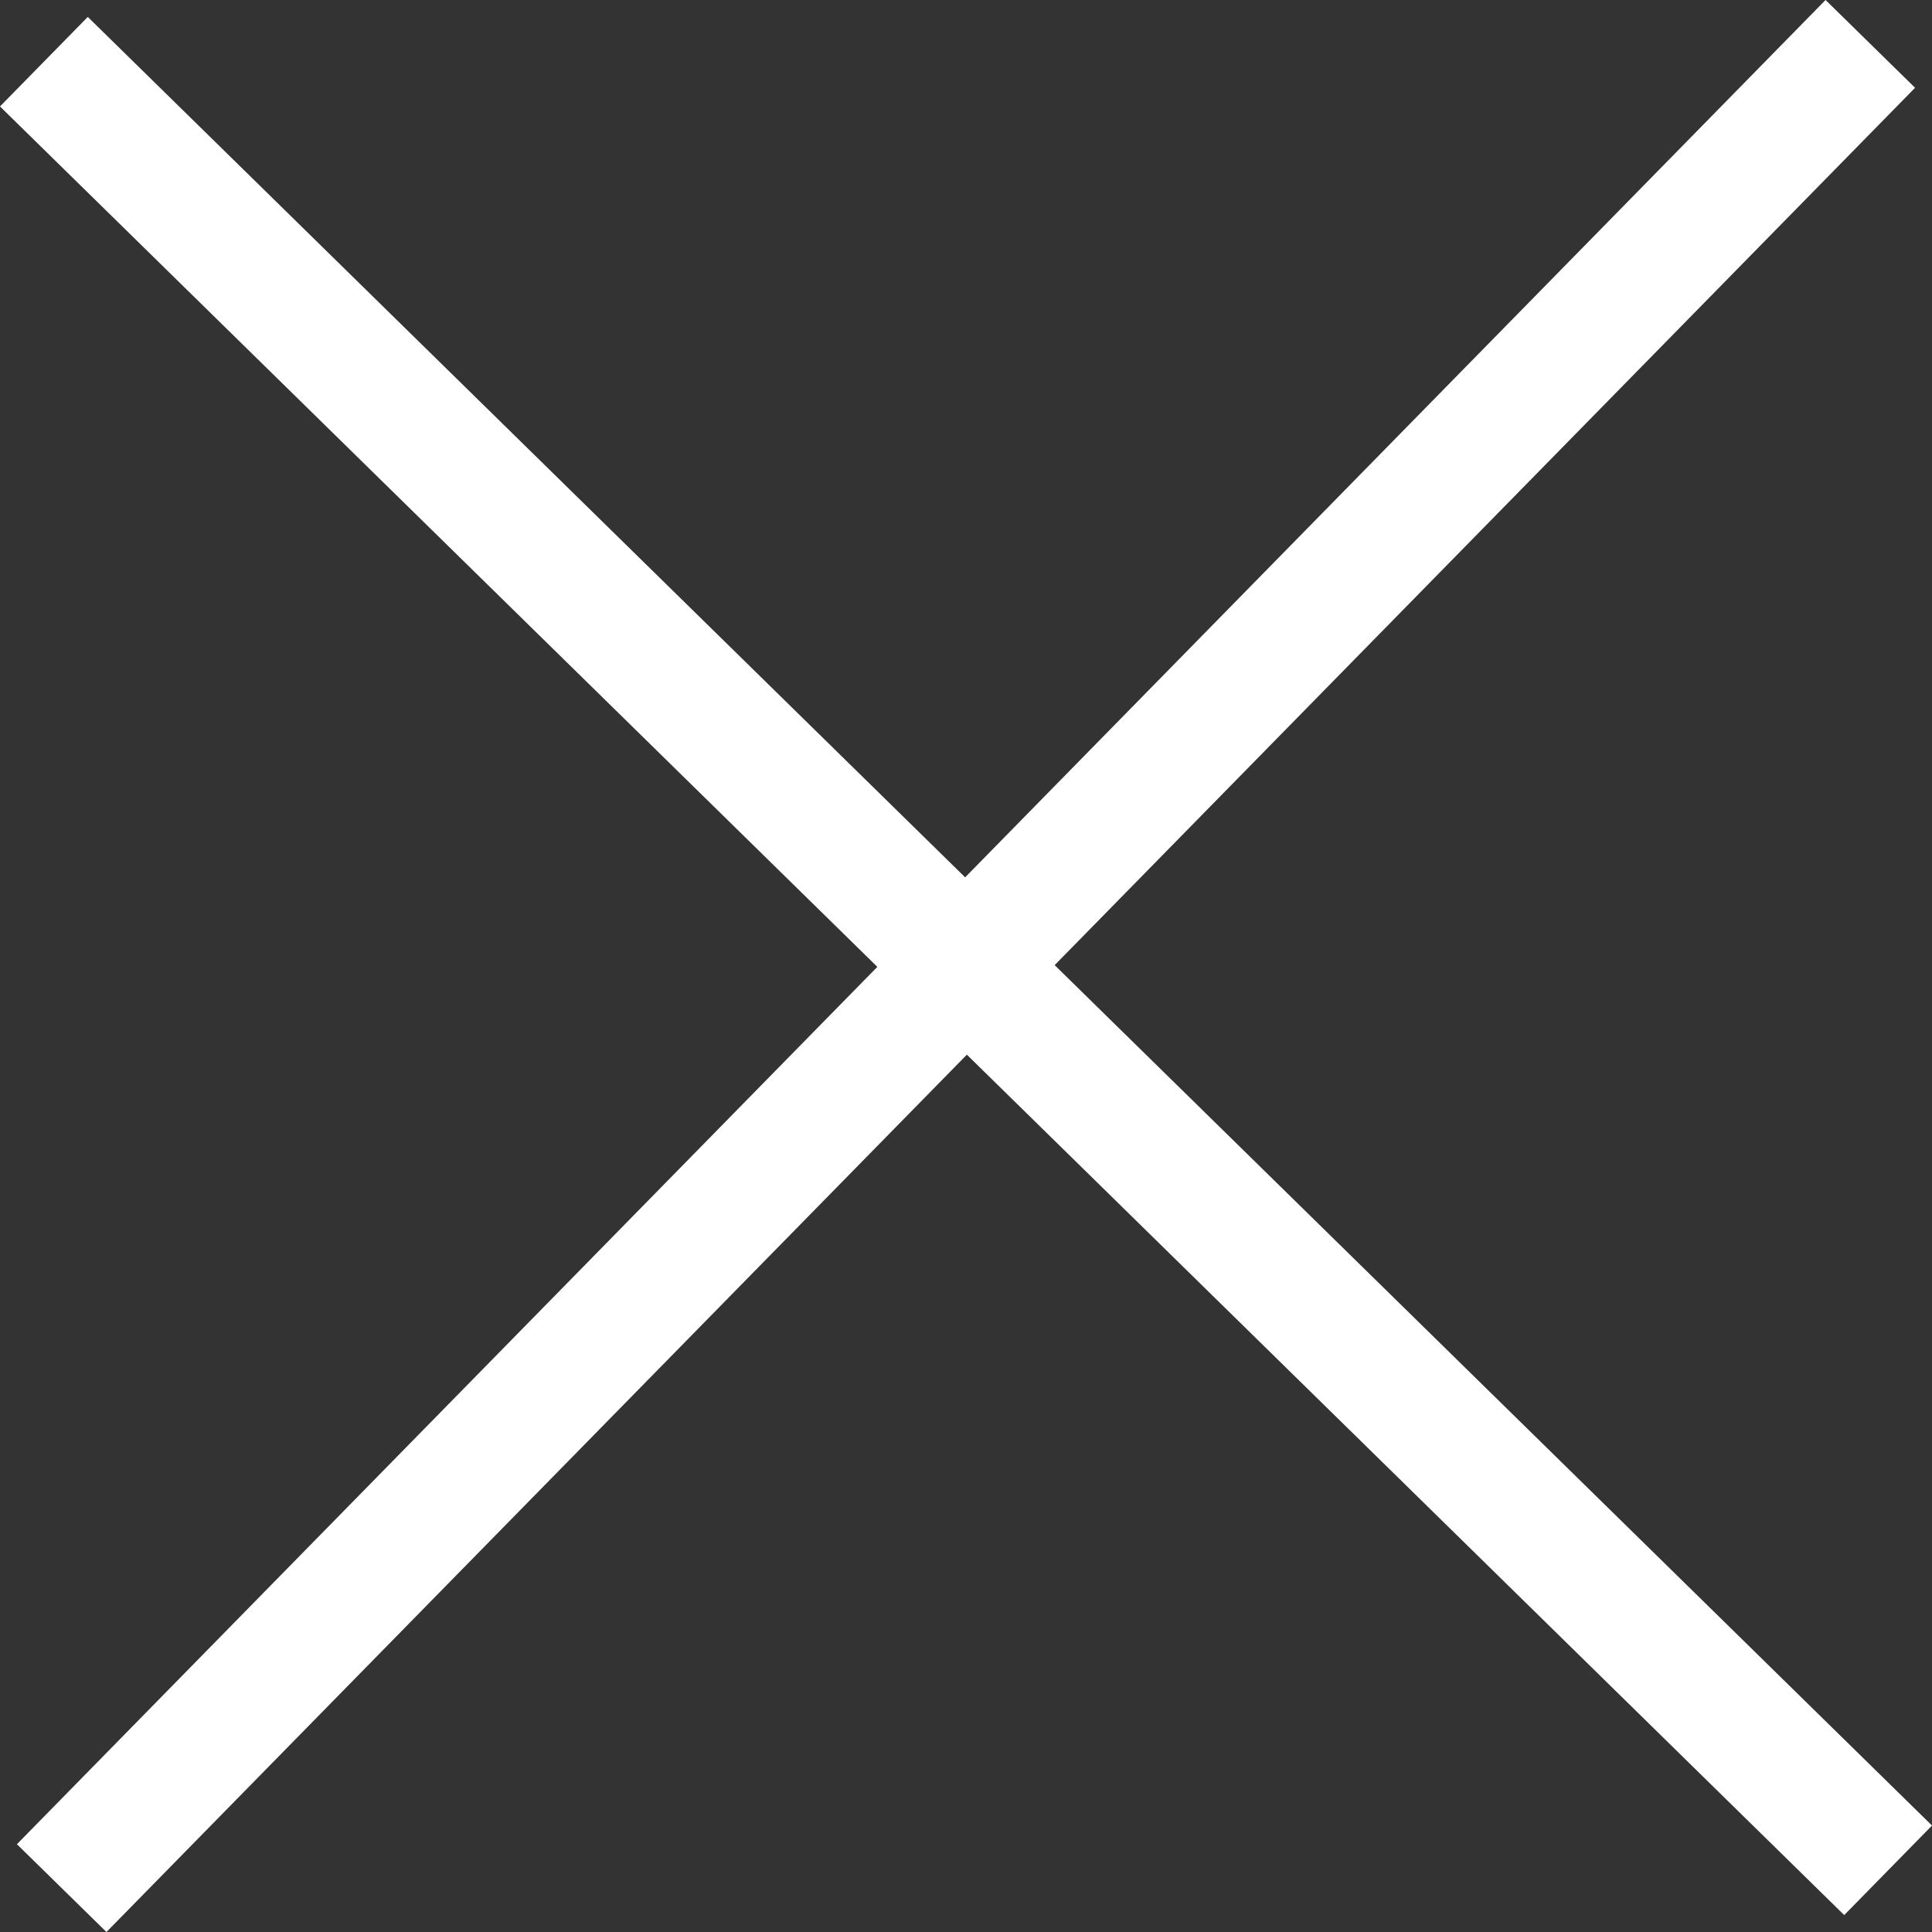
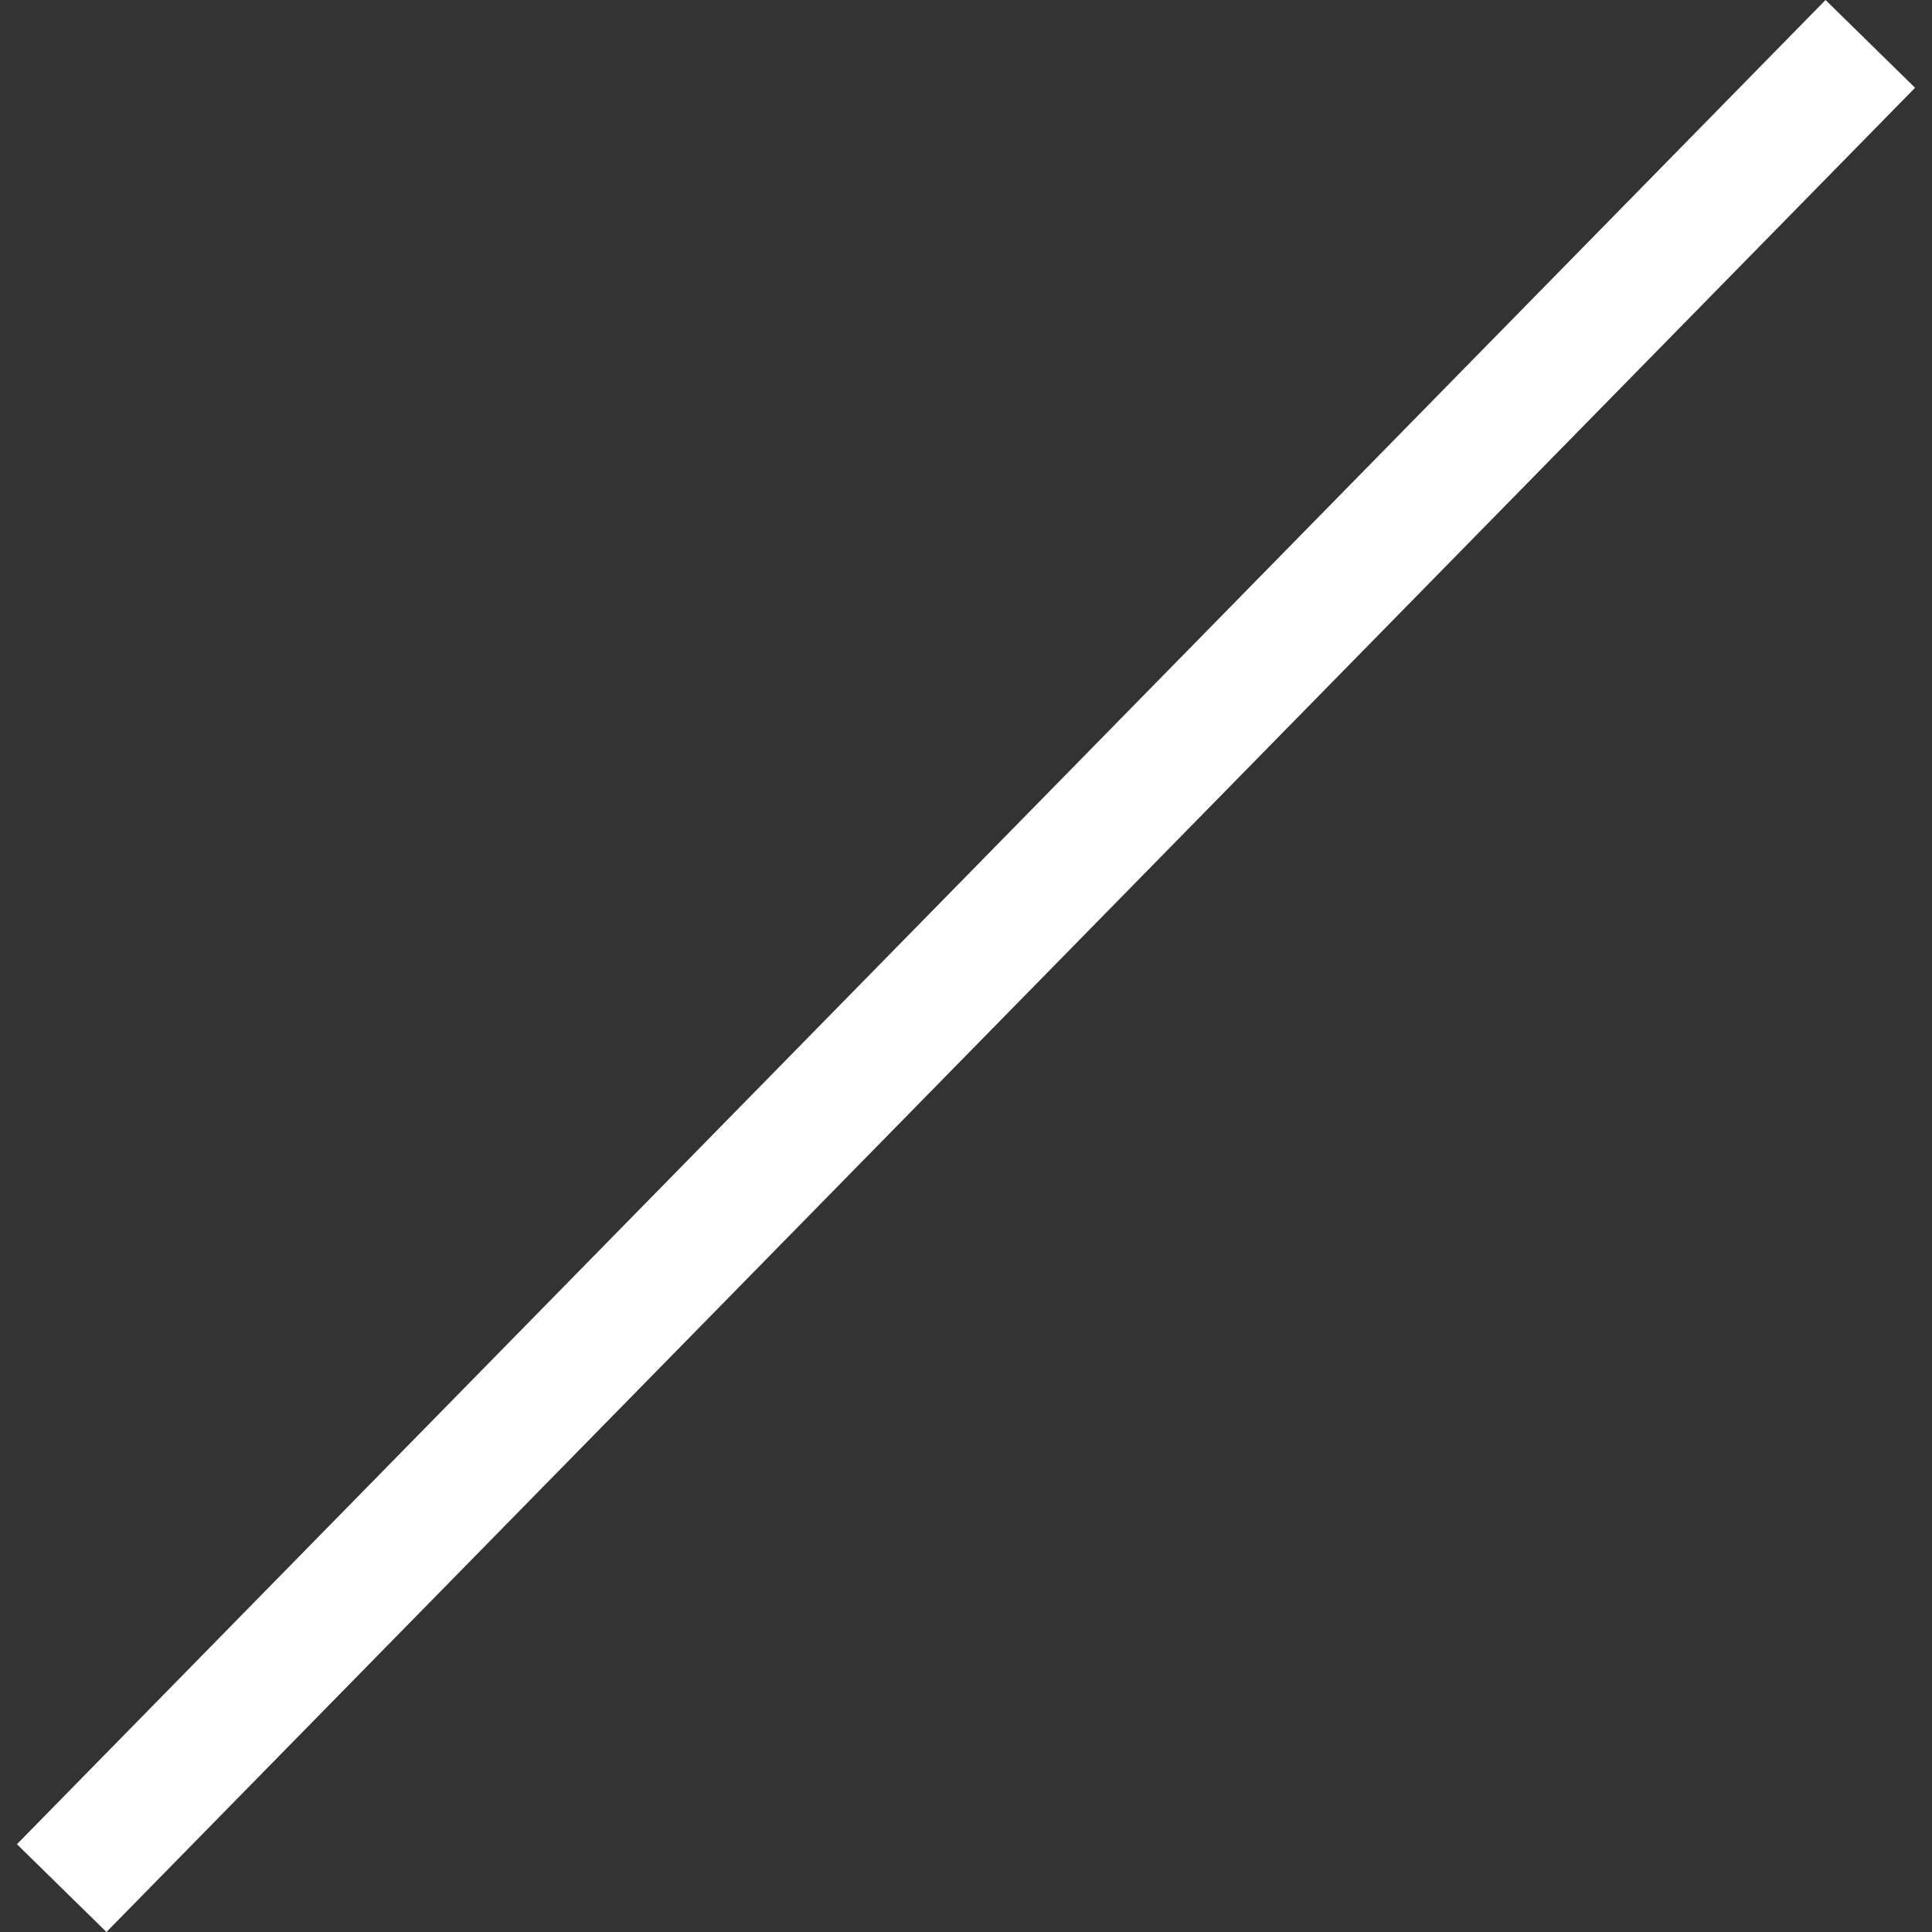
<svg xmlns="http://www.w3.org/2000/svg" viewBox="0 0 77.04 77.04">
  <rect x="0" y="0" width="77.04" height="77.04" fill="#333333" stroke="none" />
  <defs>
    <style>.cls-1{fill:none;stroke:#fff;stroke-miterlimit:10;stroke-width:5px;}.cls-2{fill:#fff;}</style>
  </defs>
  <title>Ativo 4</title>
  <g id="Camada_2" data-name="Camada 2">
    <g id="Layer_1" data-name="Layer 1">
      <line class="cls-1" x1="2.46" y1="75.29" x2="74.58" y2="1.75" />
      <line class="cls-2" x1="2.46" y1="75.29" x2="74.58" y2="1.75" />
-       <line class="cls-1" x1="1.75" y1="2.46" x2="75.29" y2="74.58" />
-       <line class="cls-2" x1="1.75" y1="2.46" x2="75.29" y2="74.58" />
    </g>
  </g>
</svg>